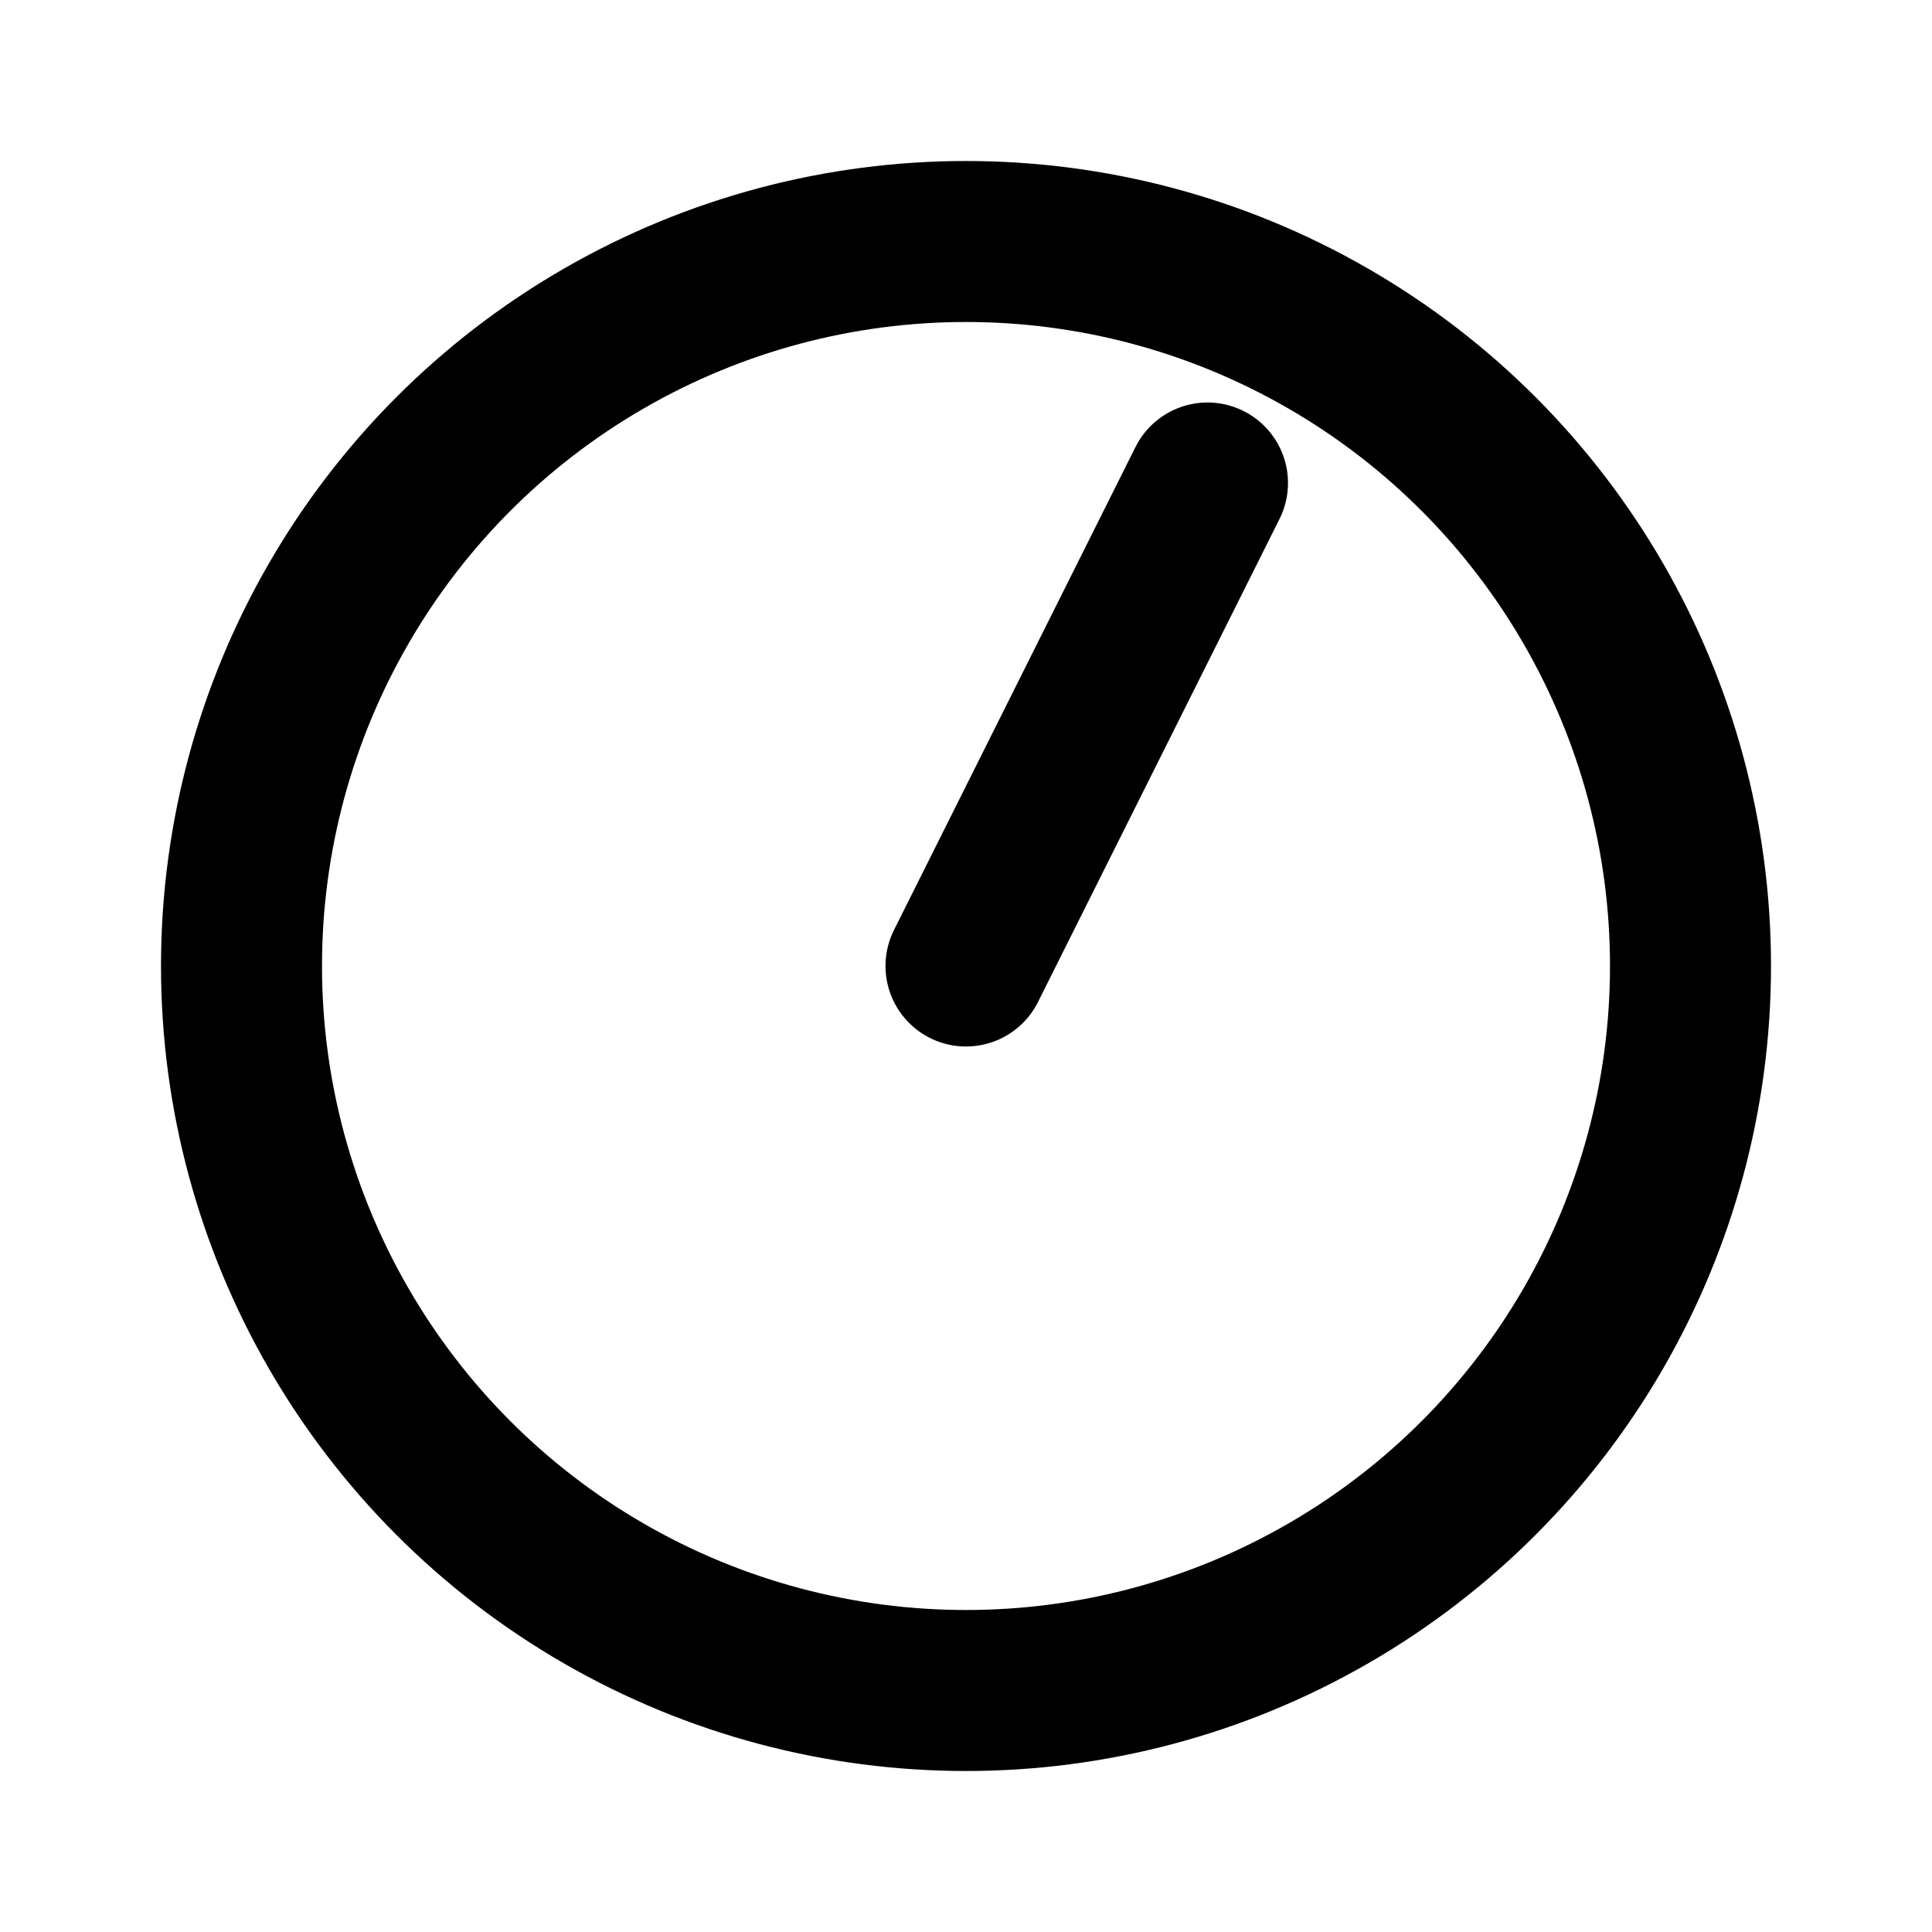
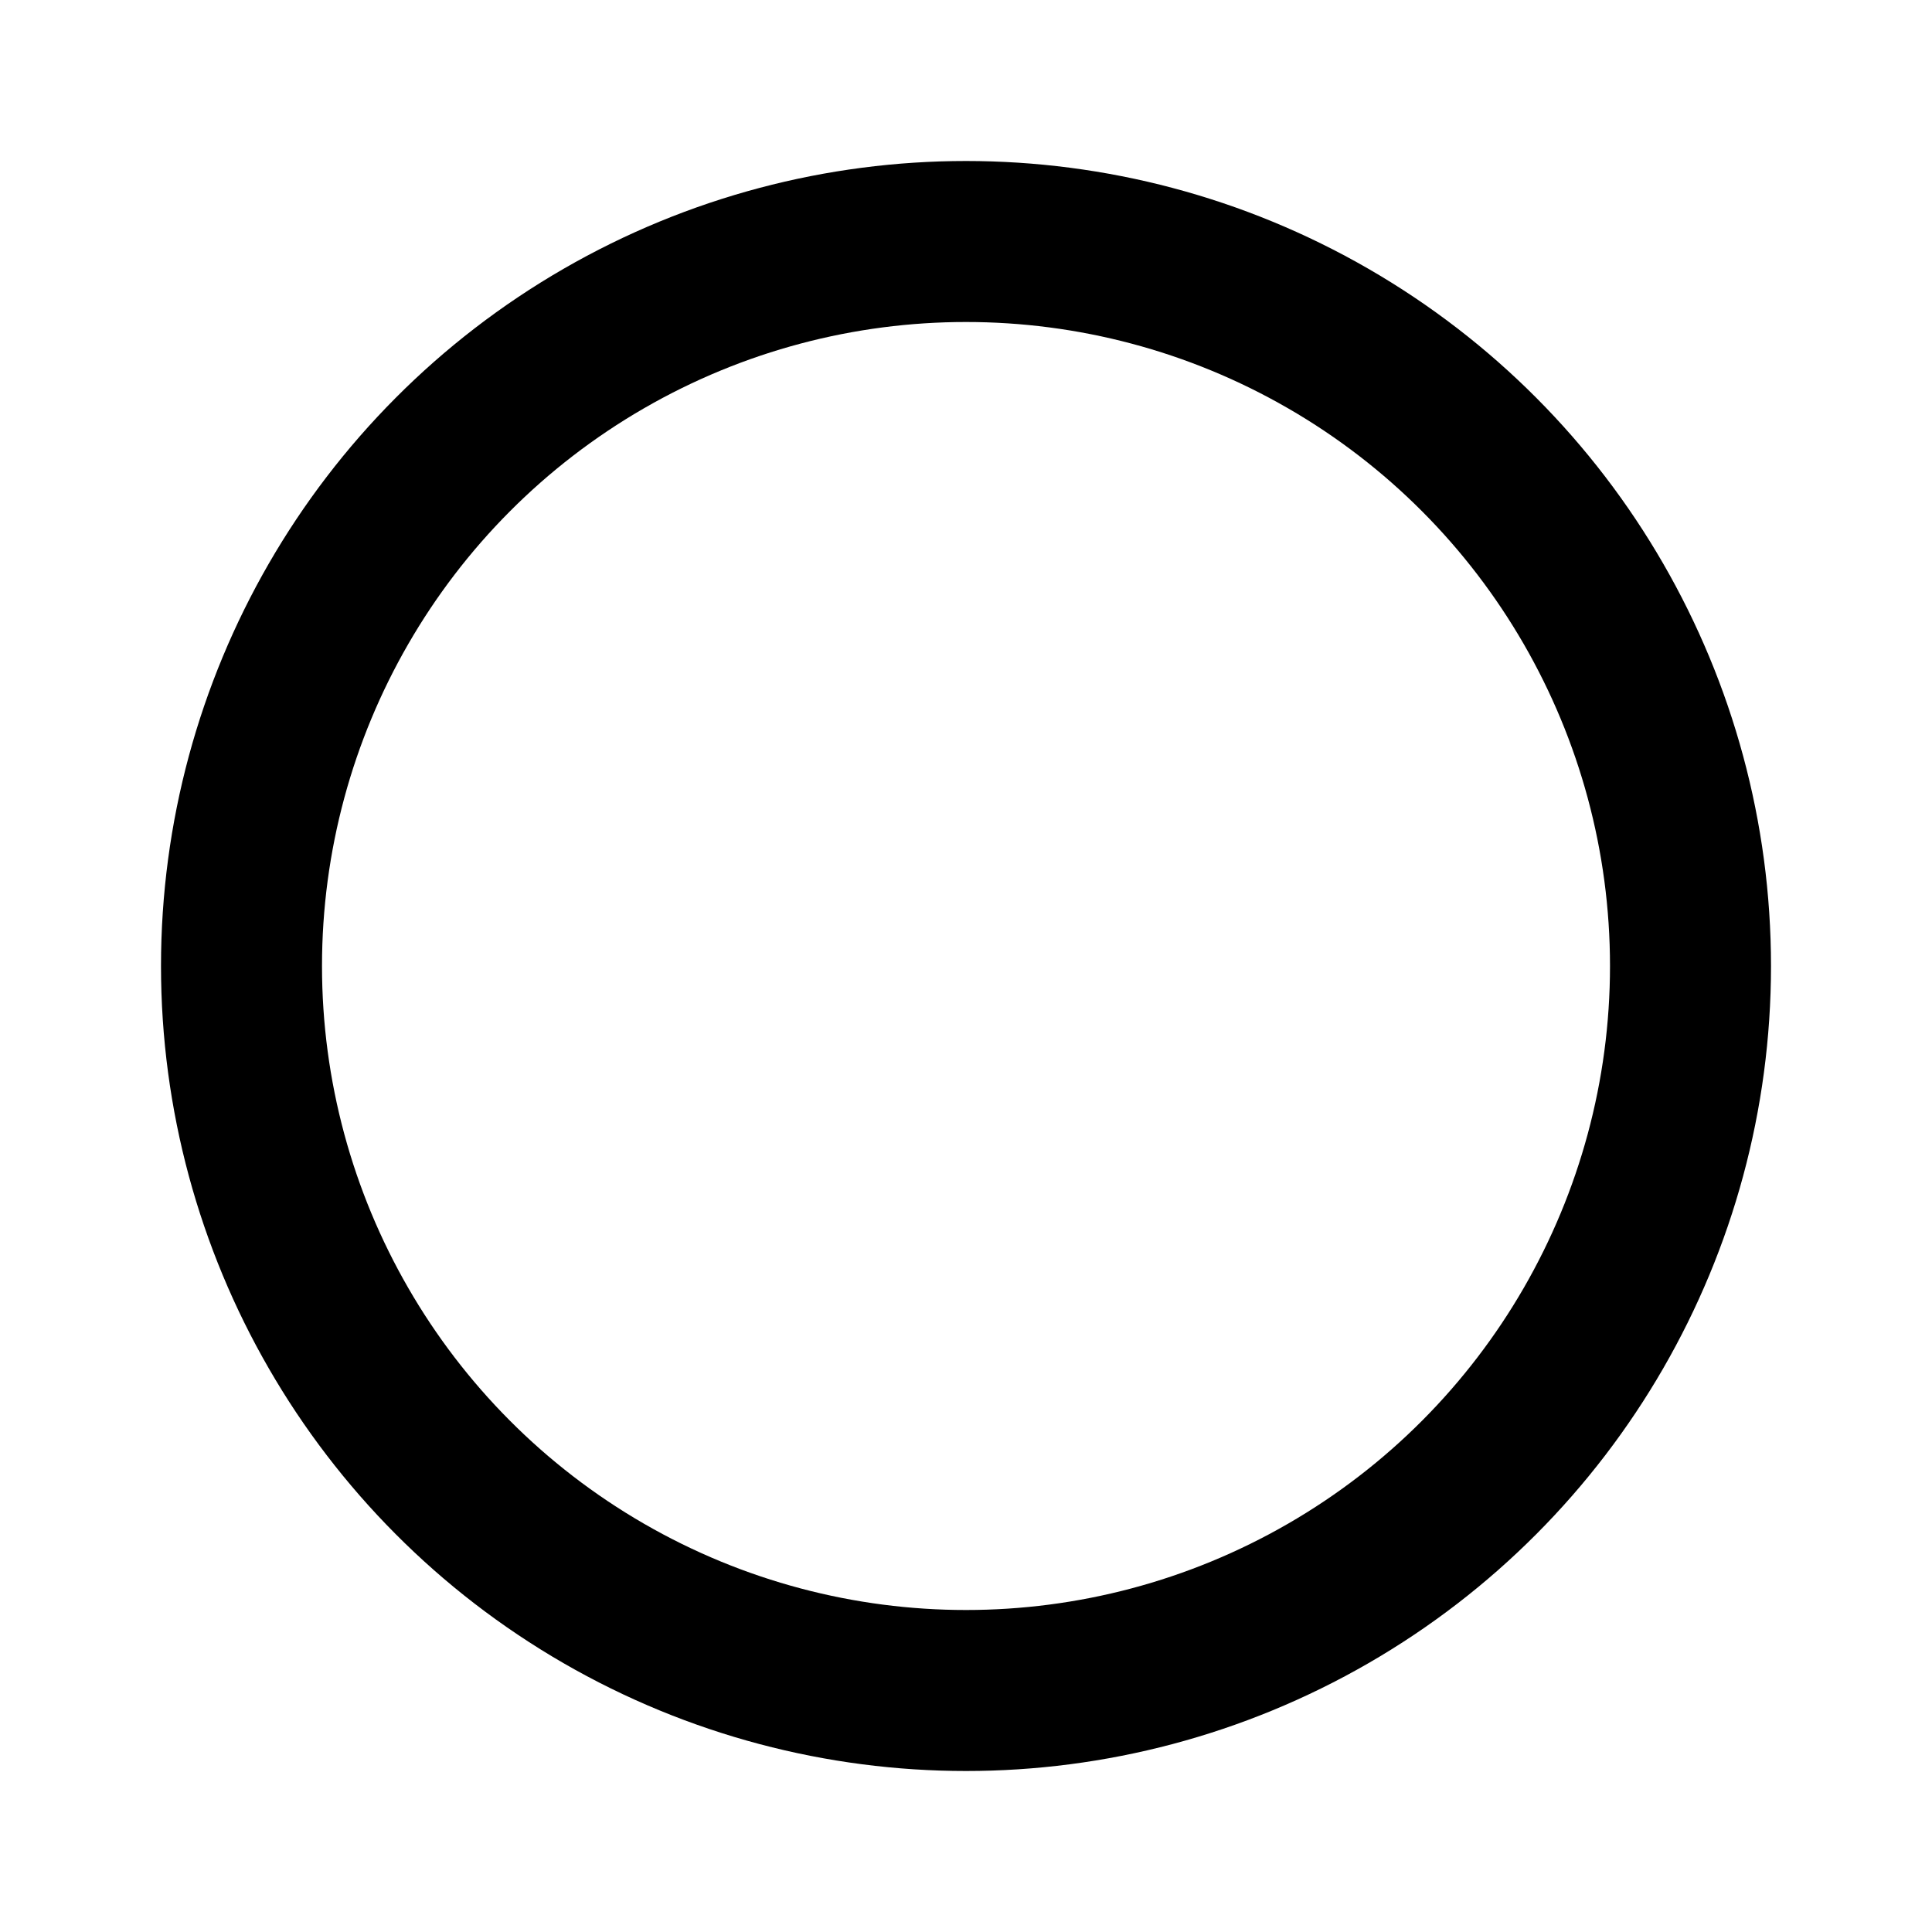
<svg xmlns="http://www.w3.org/2000/svg" fill="none" stroke="black" stroke-width="2" viewBox="0 0 24 24">
  <circle cx="12" cy="12" r="9" stroke-linecap="round" stroke-linejoin="round" />
-   <path d="M12 12l3-6" stroke-linecap="round" stroke-linejoin="round" />
</svg>